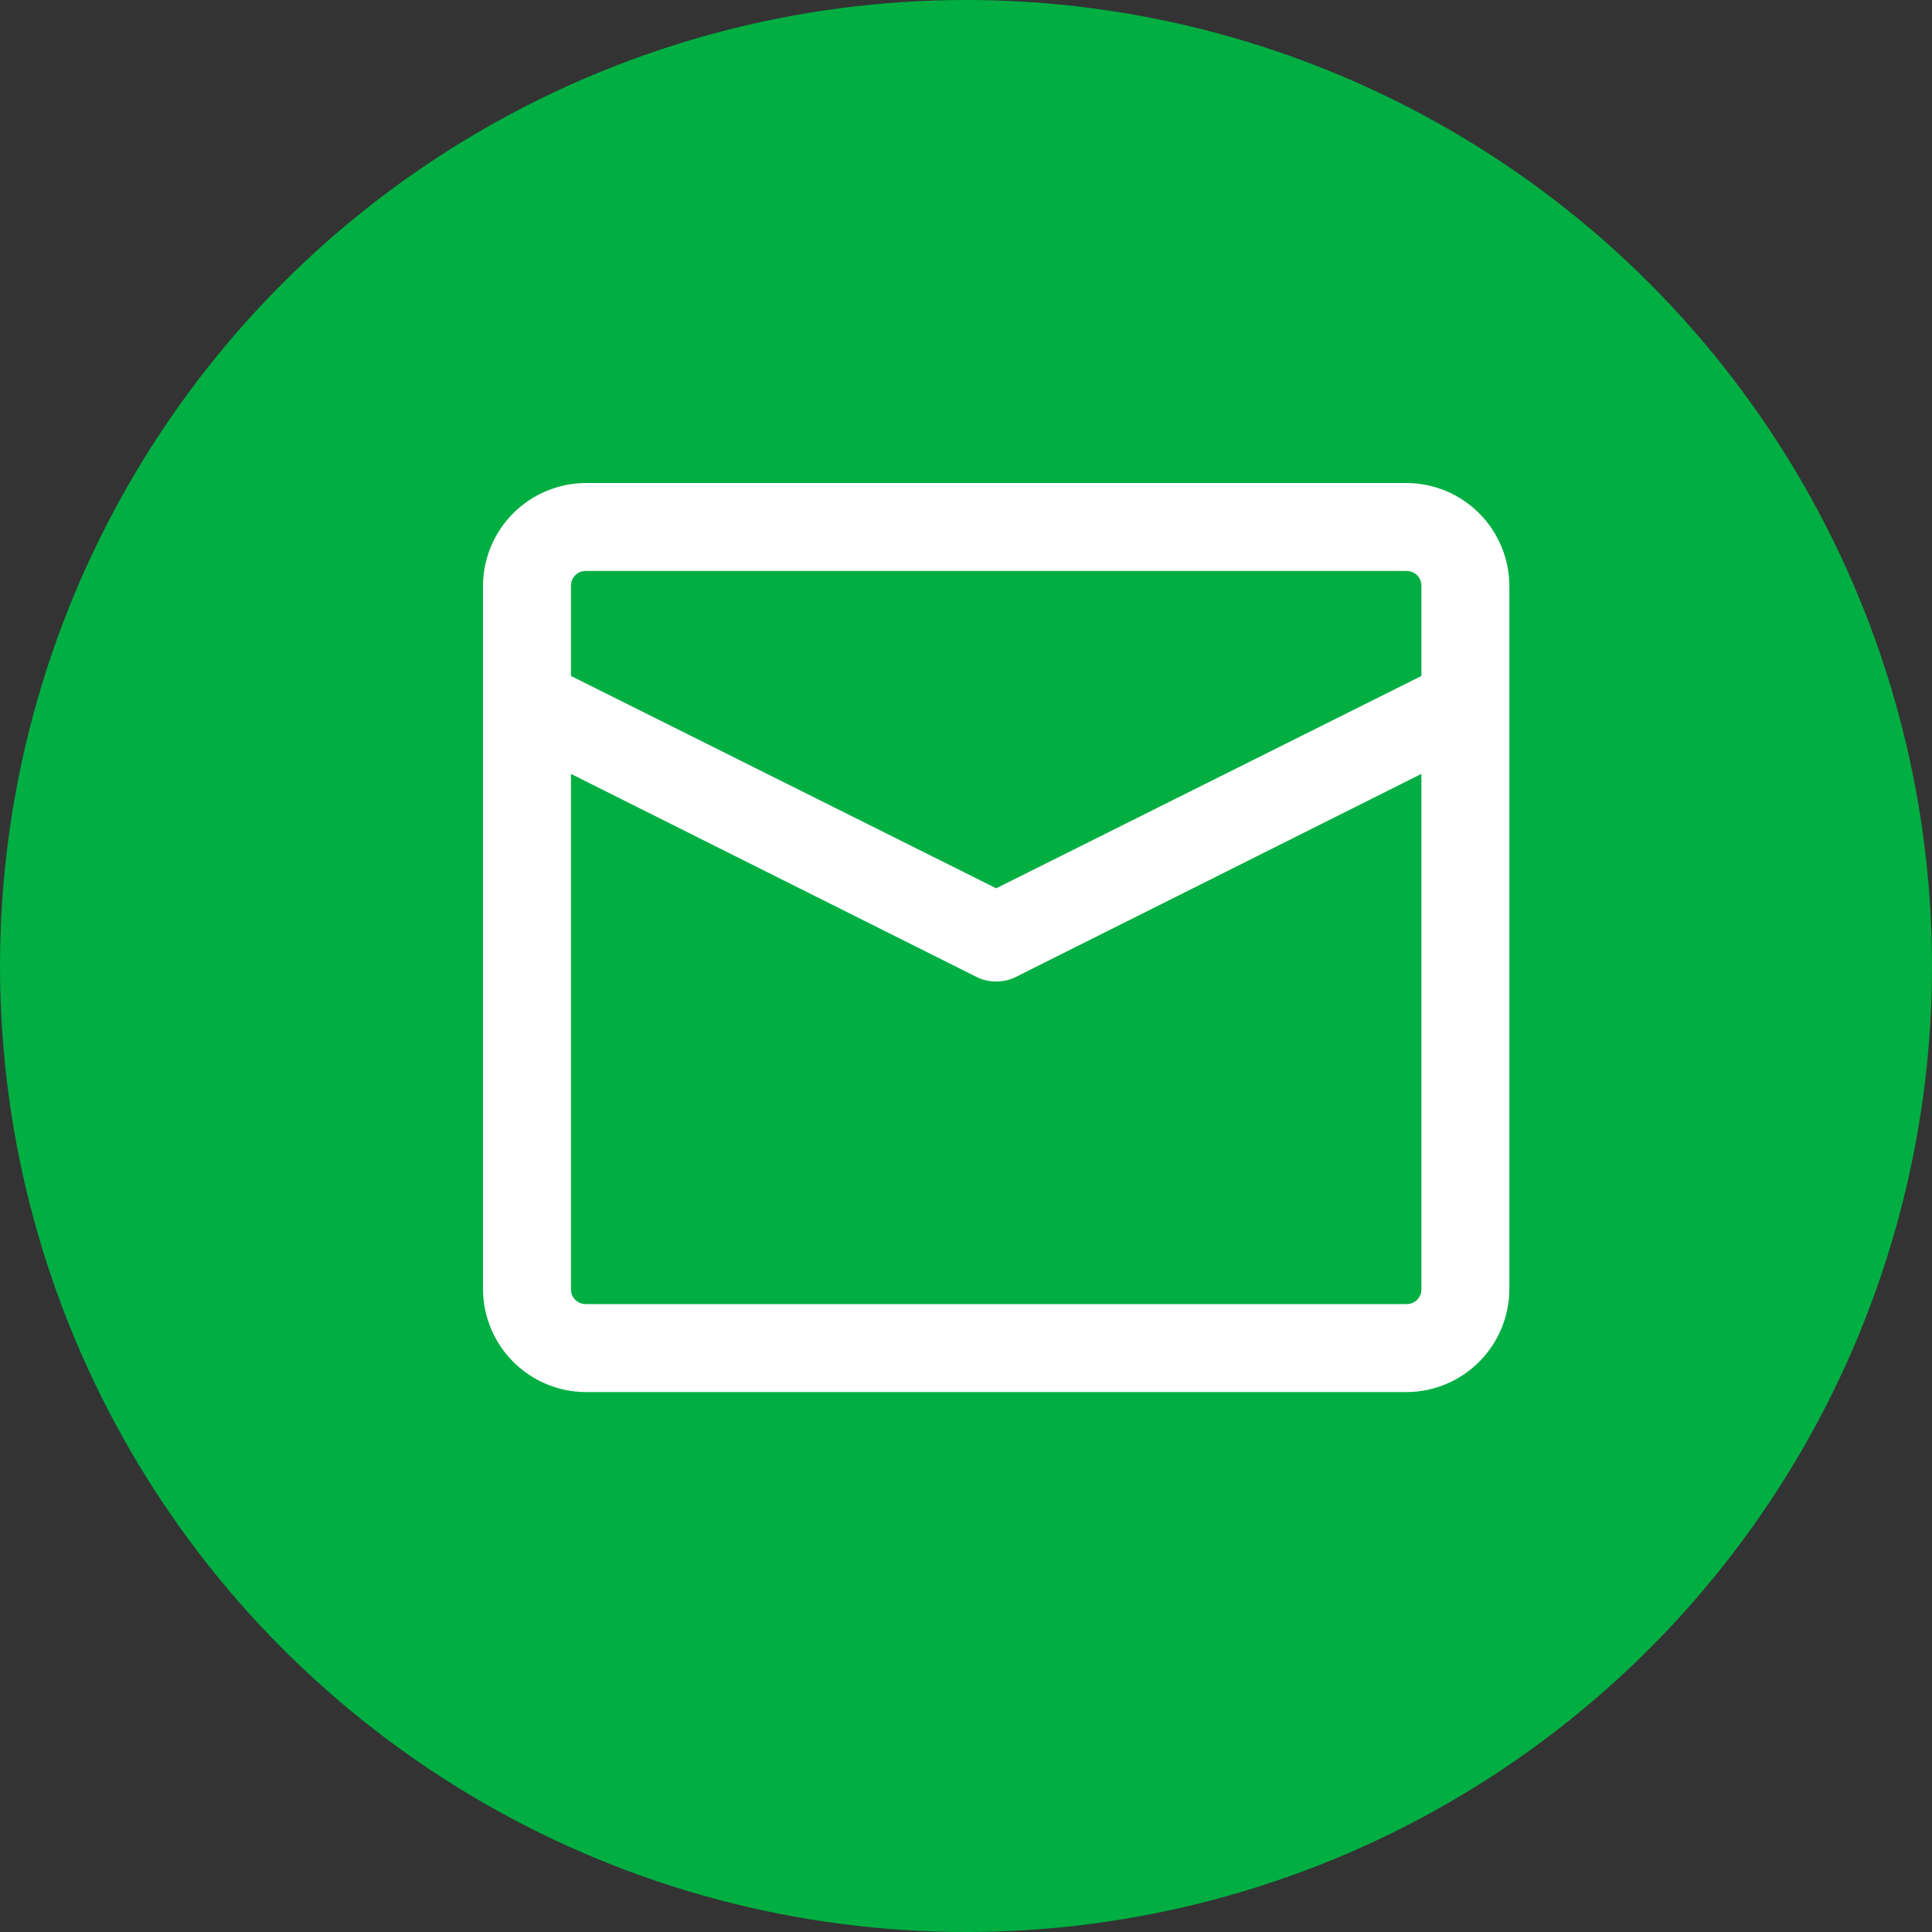
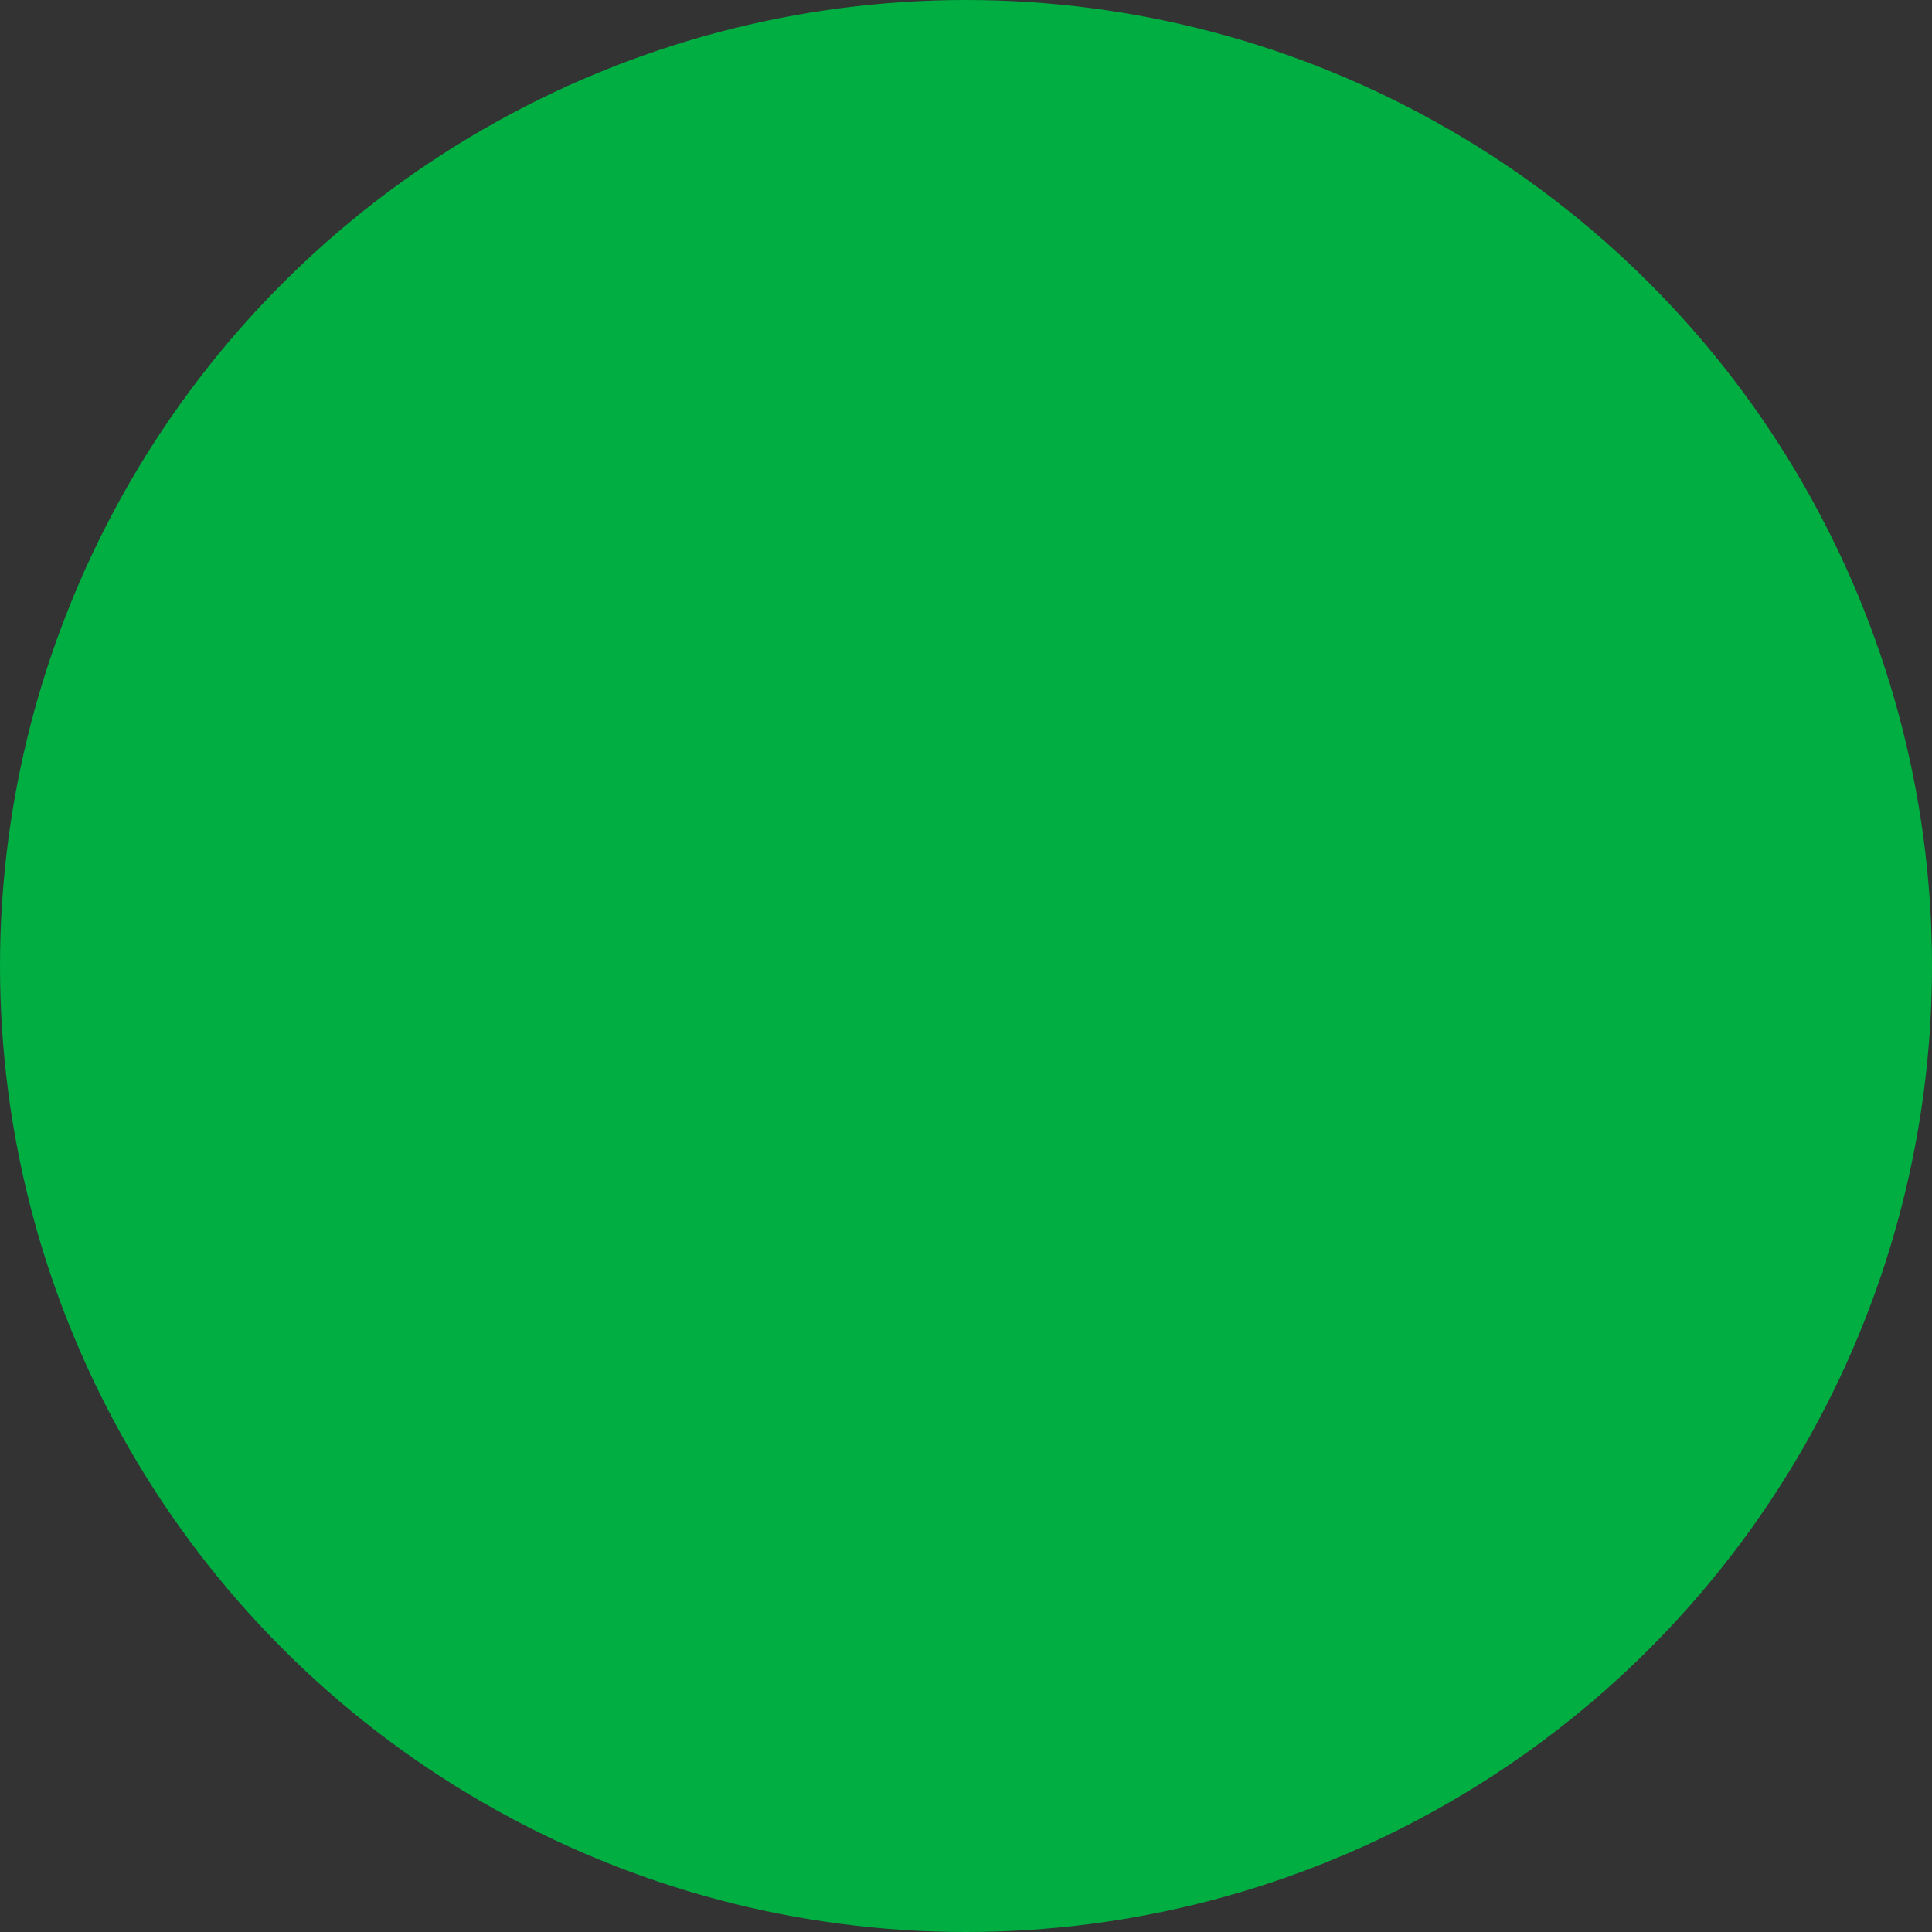
<svg xmlns="http://www.w3.org/2000/svg" width="32" height="32" viewBox="0 0 32 32" fill="none">
  <rect x="0" y="0" width="32" height="32" fill="#333333" stroke="none" />
  <circle cx="16" cy="16" r="16" fill="#00AE42" />
-   <path d="M23.3 8H9.7C9.25 8.003 8.819 8.182 8.501 8.501C8.182 8.819 8.003 9.25 8 9.7V21.357C8.003 21.807 8.182 22.238 8.501 22.556C8.819 22.875 9.25 23.055 9.7 23.057H23.3C23.75 23.055 24.181 22.875 24.499 22.556C24.817 22.238 24.997 21.807 25 21.357V9.7C24.997 9.25 24.817 8.819 24.499 8.501C24.181 8.182 23.75 8.003 23.3 8ZM9.7 9.457H23.3C23.364 9.457 23.426 9.483 23.472 9.528C23.517 9.574 23.543 9.636 23.543 9.7V11.196L16.5 14.713L9.457 11.196V9.7C9.457 9.636 9.483 9.574 9.528 9.528C9.574 9.483 9.636 9.457 9.7 9.457ZM23.3 21.6H9.7C9.636 21.6 9.574 21.574 9.528 21.529C9.483 21.483 9.457 21.422 9.457 21.357V12.818L16.17 16.179C16.272 16.231 16.385 16.257 16.5 16.257C16.615 16.257 16.728 16.231 16.83 16.179L23.543 12.818V21.357C23.543 21.422 23.517 21.483 23.472 21.529C23.426 21.574 23.364 21.6 23.3 21.6Z" fill="white" />
</svg>